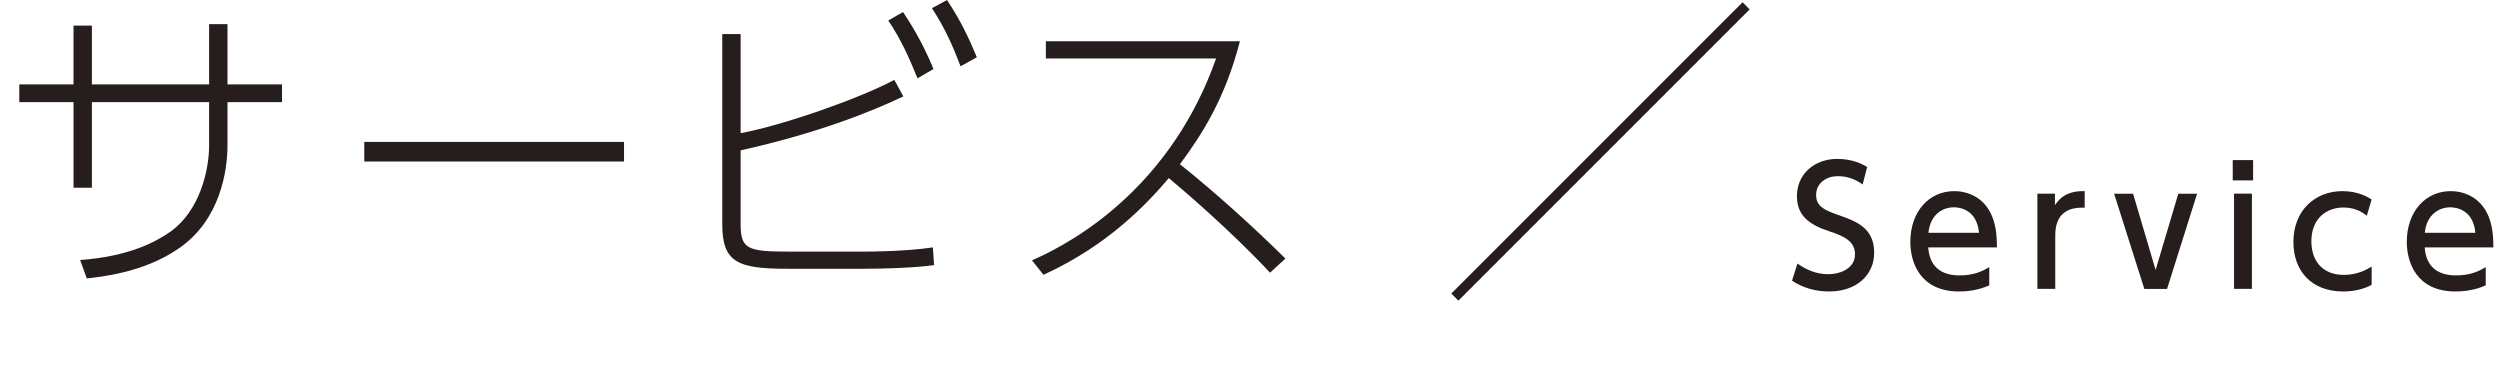
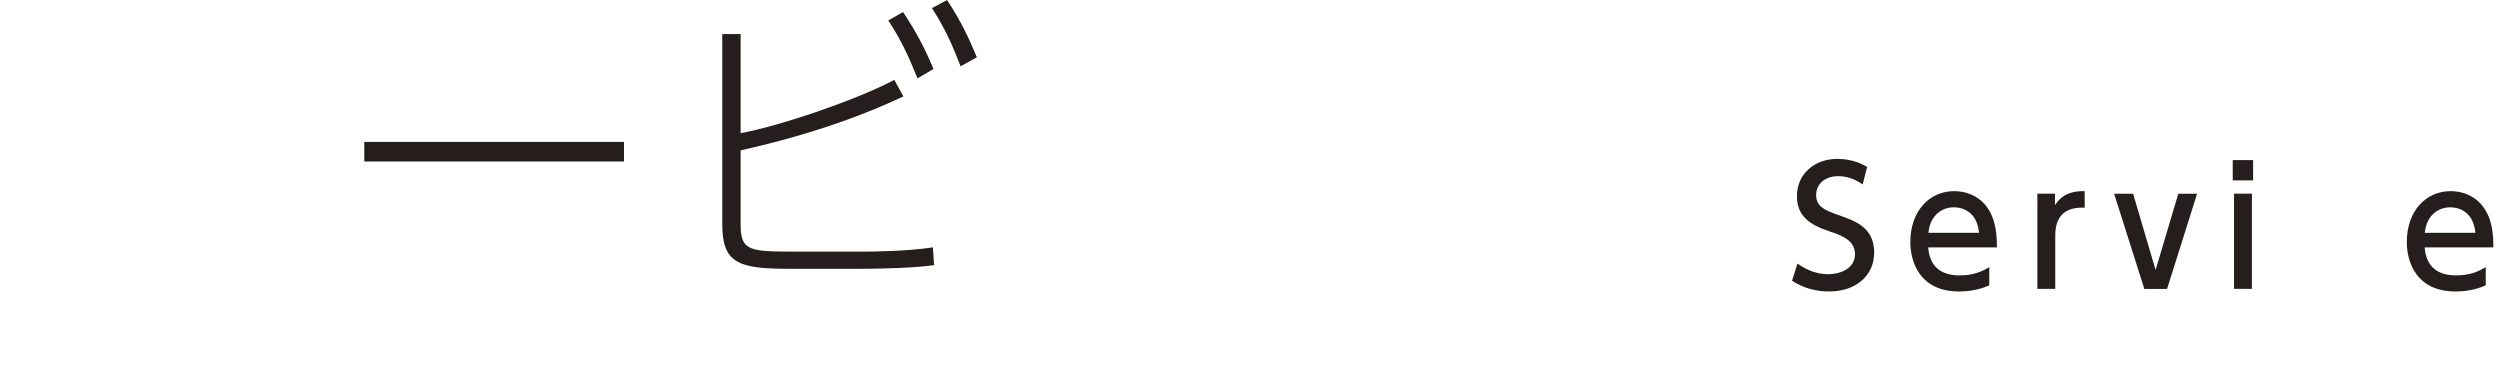
<svg xmlns="http://www.w3.org/2000/svg" id="_レイヤー_2" width="248.91" height="37.29" viewBox="0 0 248.91 37.29">
  <defs>
    <style>.cls-1{fill:#251e1c;stroke-width:0px;}.cls-2{fill:none;stroke:#251e1c;stroke-miterlimit:10;}</style>
  </defs>
  <g id="_デザイン">
    <path class="cls-1" d="M185.46,18.37c-.75-.53-1.54-.83-2.45-.83-1.34,0-2.19.82-2.19,1.87,0,1.12.8,1.5,2.13,1.97,1.79.62,3.65,1.26,3.65,3.78,0,2.22-1.76,3.86-4.47,3.86-1.38,0-2.58-.34-3.71-1.07l.54-1.71c.93.66,1.94,1.06,3.04,1.06,1.39,0,2.69-.67,2.69-1.98,0-1.23-.98-1.78-2.47-2.26-2.13-.69-3.31-1.6-3.31-3.54,0-2.16,1.7-3.7,4.03-3.7,1.52,0,2.51.54,2.96.8l-.45,1.76Z" />
    <path class="cls-1" d="M191.98,24.63c.14,1.94,1.31,2.79,3.12,2.79,1.46,0,2.29-.43,2.96-.82v1.81c-.5.21-1.46.61-3.01.61-3.89,0-4.85-2.91-4.85-4.93,0-3.04,1.87-5.06,4.37-5.06,1.12,0,2.95.45,3.79,2.56.43,1.06.46,2.27.46,3.04h-6.85ZM197.04,23.18c-.22-2.34-1.95-2.54-2.5-2.54-1.1,0-2.35.69-2.54,2.54h5.04Z" />
    <path class="cls-1" d="M202.85,28.76v-9.48h1.75v1.14c.7-1.06,1.66-1.42,2.96-1.39v1.65c-1.78-.08-2.93.67-2.93,2.77v5.31h-1.78Z" />
    <path class="cls-1" d="M216.88,19.29h1.87l-2.99,9.48h-2.26l-3.01-9.48h1.89l2.24,7.59,2.26-7.59Z" />
    <path class="cls-1" d="M224.33,17.96h-2.03v-2.02h2.03v2.02ZM224.21,28.76h-1.78v-9.48h1.78v9.48Z" />
-     <path class="cls-1" d="M236.13,28.36c-.7.38-1.65.66-2.83.66-3.22,0-4.96-2.1-4.96-4.93,0-3.12,2.14-5.06,4.88-5.06,1.6,0,2.58.62,2.91.83l-.48,1.62c-.29-.22-1.02-.82-2.32-.82-1.75,0-3.2,1.14-3.2,3.36,0,1.83.99,3.35,3.25,3.35,1.42,0,2.38-.61,2.75-.83v1.82Z" />
    <path class="cls-1" d="M241.41,24.63c.14,1.94,1.31,2.79,3.12,2.79,1.46,0,2.29-.43,2.96-.82v1.81c-.5.21-1.46.61-3.01.61-3.89,0-4.85-2.91-4.85-4.93,0-3.04,1.87-5.06,4.37-5.06,1.12,0,2.94.45,3.79,2.56.43,1.06.46,2.27.46,3.04h-6.85ZM246.46,23.18c-.22-2.34-1.95-2.54-2.5-2.54-1.1,0-2.35.69-2.54,2.54h5.04Z" />
-     <path class="cls-1" d="M28.08,8.4v1.77h-5.43v4.32c0,2.49-.72,7.41-4.83,10.23-1.92,1.32-4.71,2.55-9.18,3l-.66-1.83c4.83-.36,7.47-1.77,8.94-2.79,3-2.1,3.9-6.21,3.9-8.61v-4.32h-11.67v8.52h-1.83v-8.52H1.92v-1.77h5.4V2.55h1.83v5.85h11.67V2.4h1.83v6h5.43Z" />
    <path class="cls-1" d="M62.13,14.13v1.95h-25.86v-1.95h25.86Z" />
    <path class="cls-1" d="M73.74,13.26c4.2-.78,11.85-3.45,15.3-5.31l.9,1.65c-3.09,1.47-8.4,3.63-16.2,5.37v7.32c0,2.49.63,2.76,4.77,2.76h7.65c.18,0,3.99,0,6.72-.42l.12,1.77c-1.98.27-5.01.36-7.05.36h-7.59c-4.95,0-6.45-.66-6.45-4.44V3.39h1.83v9.87ZM89.91,1.2c.51.78,1.83,2.73,3.03,5.67l-1.59.93c-.93-2.31-1.68-3.9-2.91-5.76l1.47-.84ZM94.29,0c1.38,2.1,2.13,3.69,2.97,5.7l-1.62.9c-.84-2.19-1.56-3.78-2.85-5.79L94.29,0Z" />
-     <path class="cls-1" d="M123.45,4.11c-1.47,5.7-3.75,9.24-5.97,12.24,3.66,2.94,7.11,6.06,10.5,9.39l-1.53,1.41c-4.11-4.41-9.18-8.67-10.08-9.42-2.13,2.52-6.03,6.69-12.48,9.63l-1.14-1.44c4.77-2.07,13.95-7.68,18.33-20.1h-16.95v-1.71h19.32Z" />
-     <line class="cls-2" x1="173.85" y1=".58" x2="144.85" y2="29.58" />
  </g>
</svg>